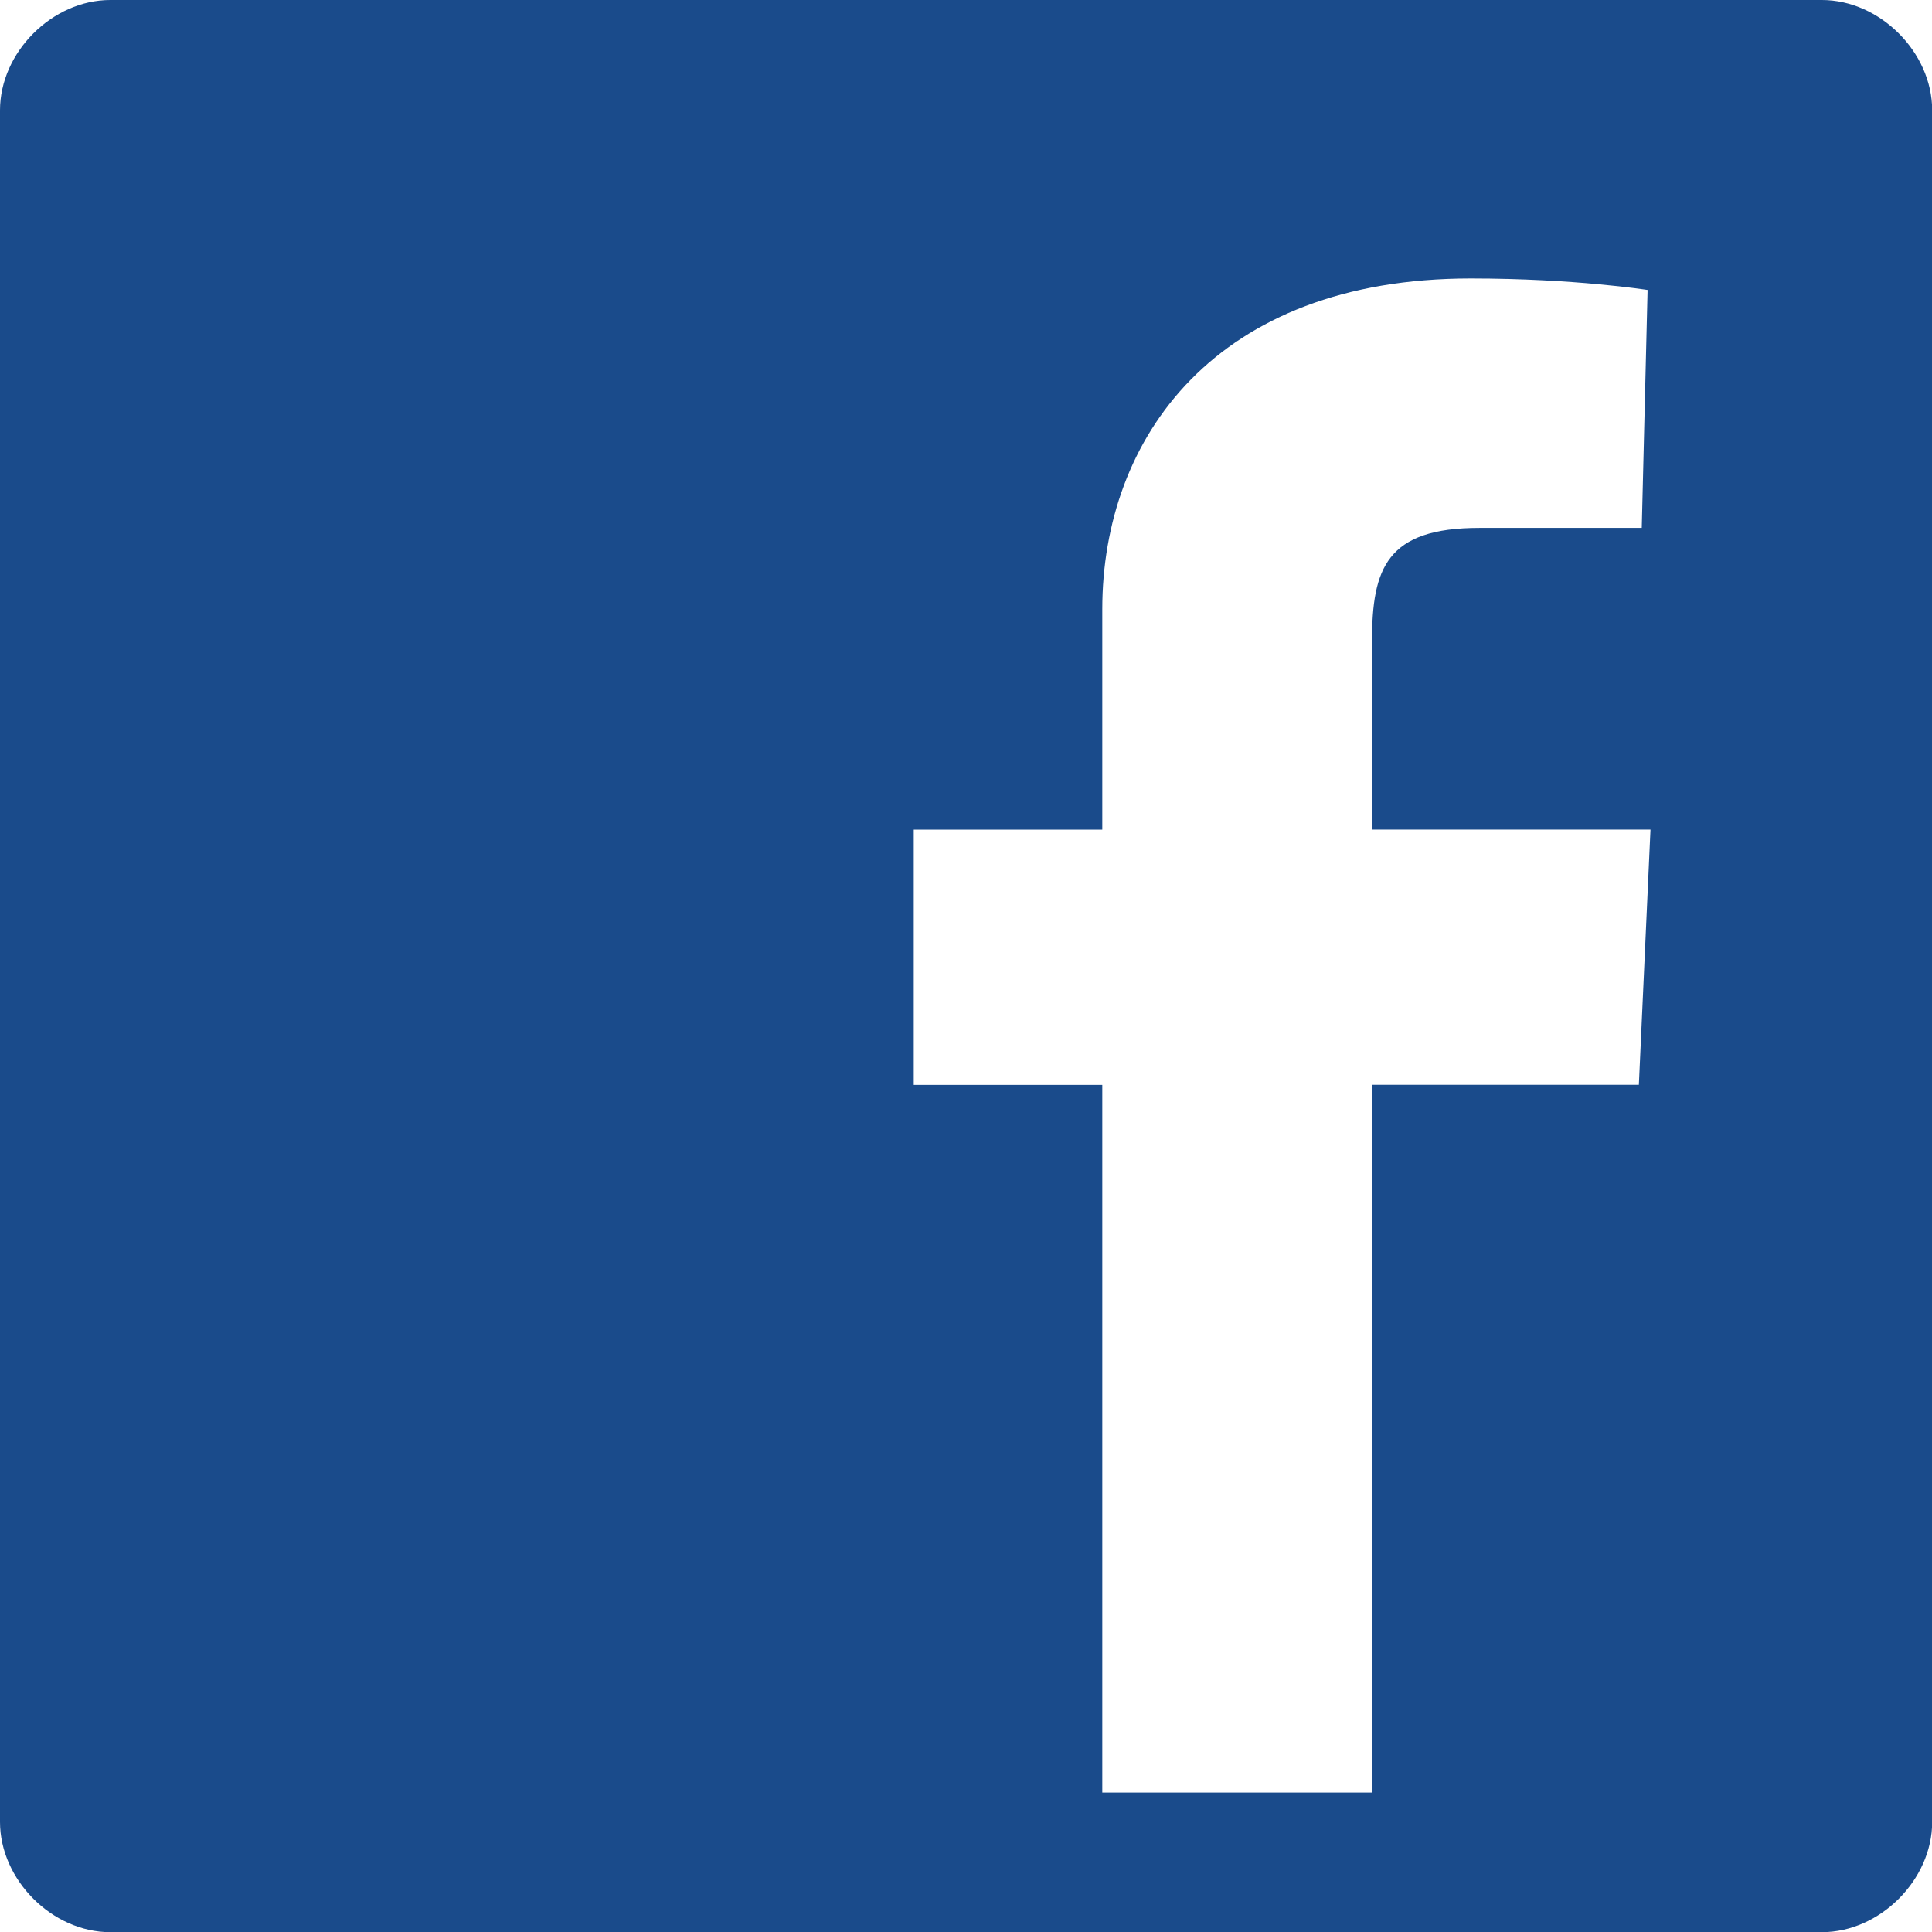
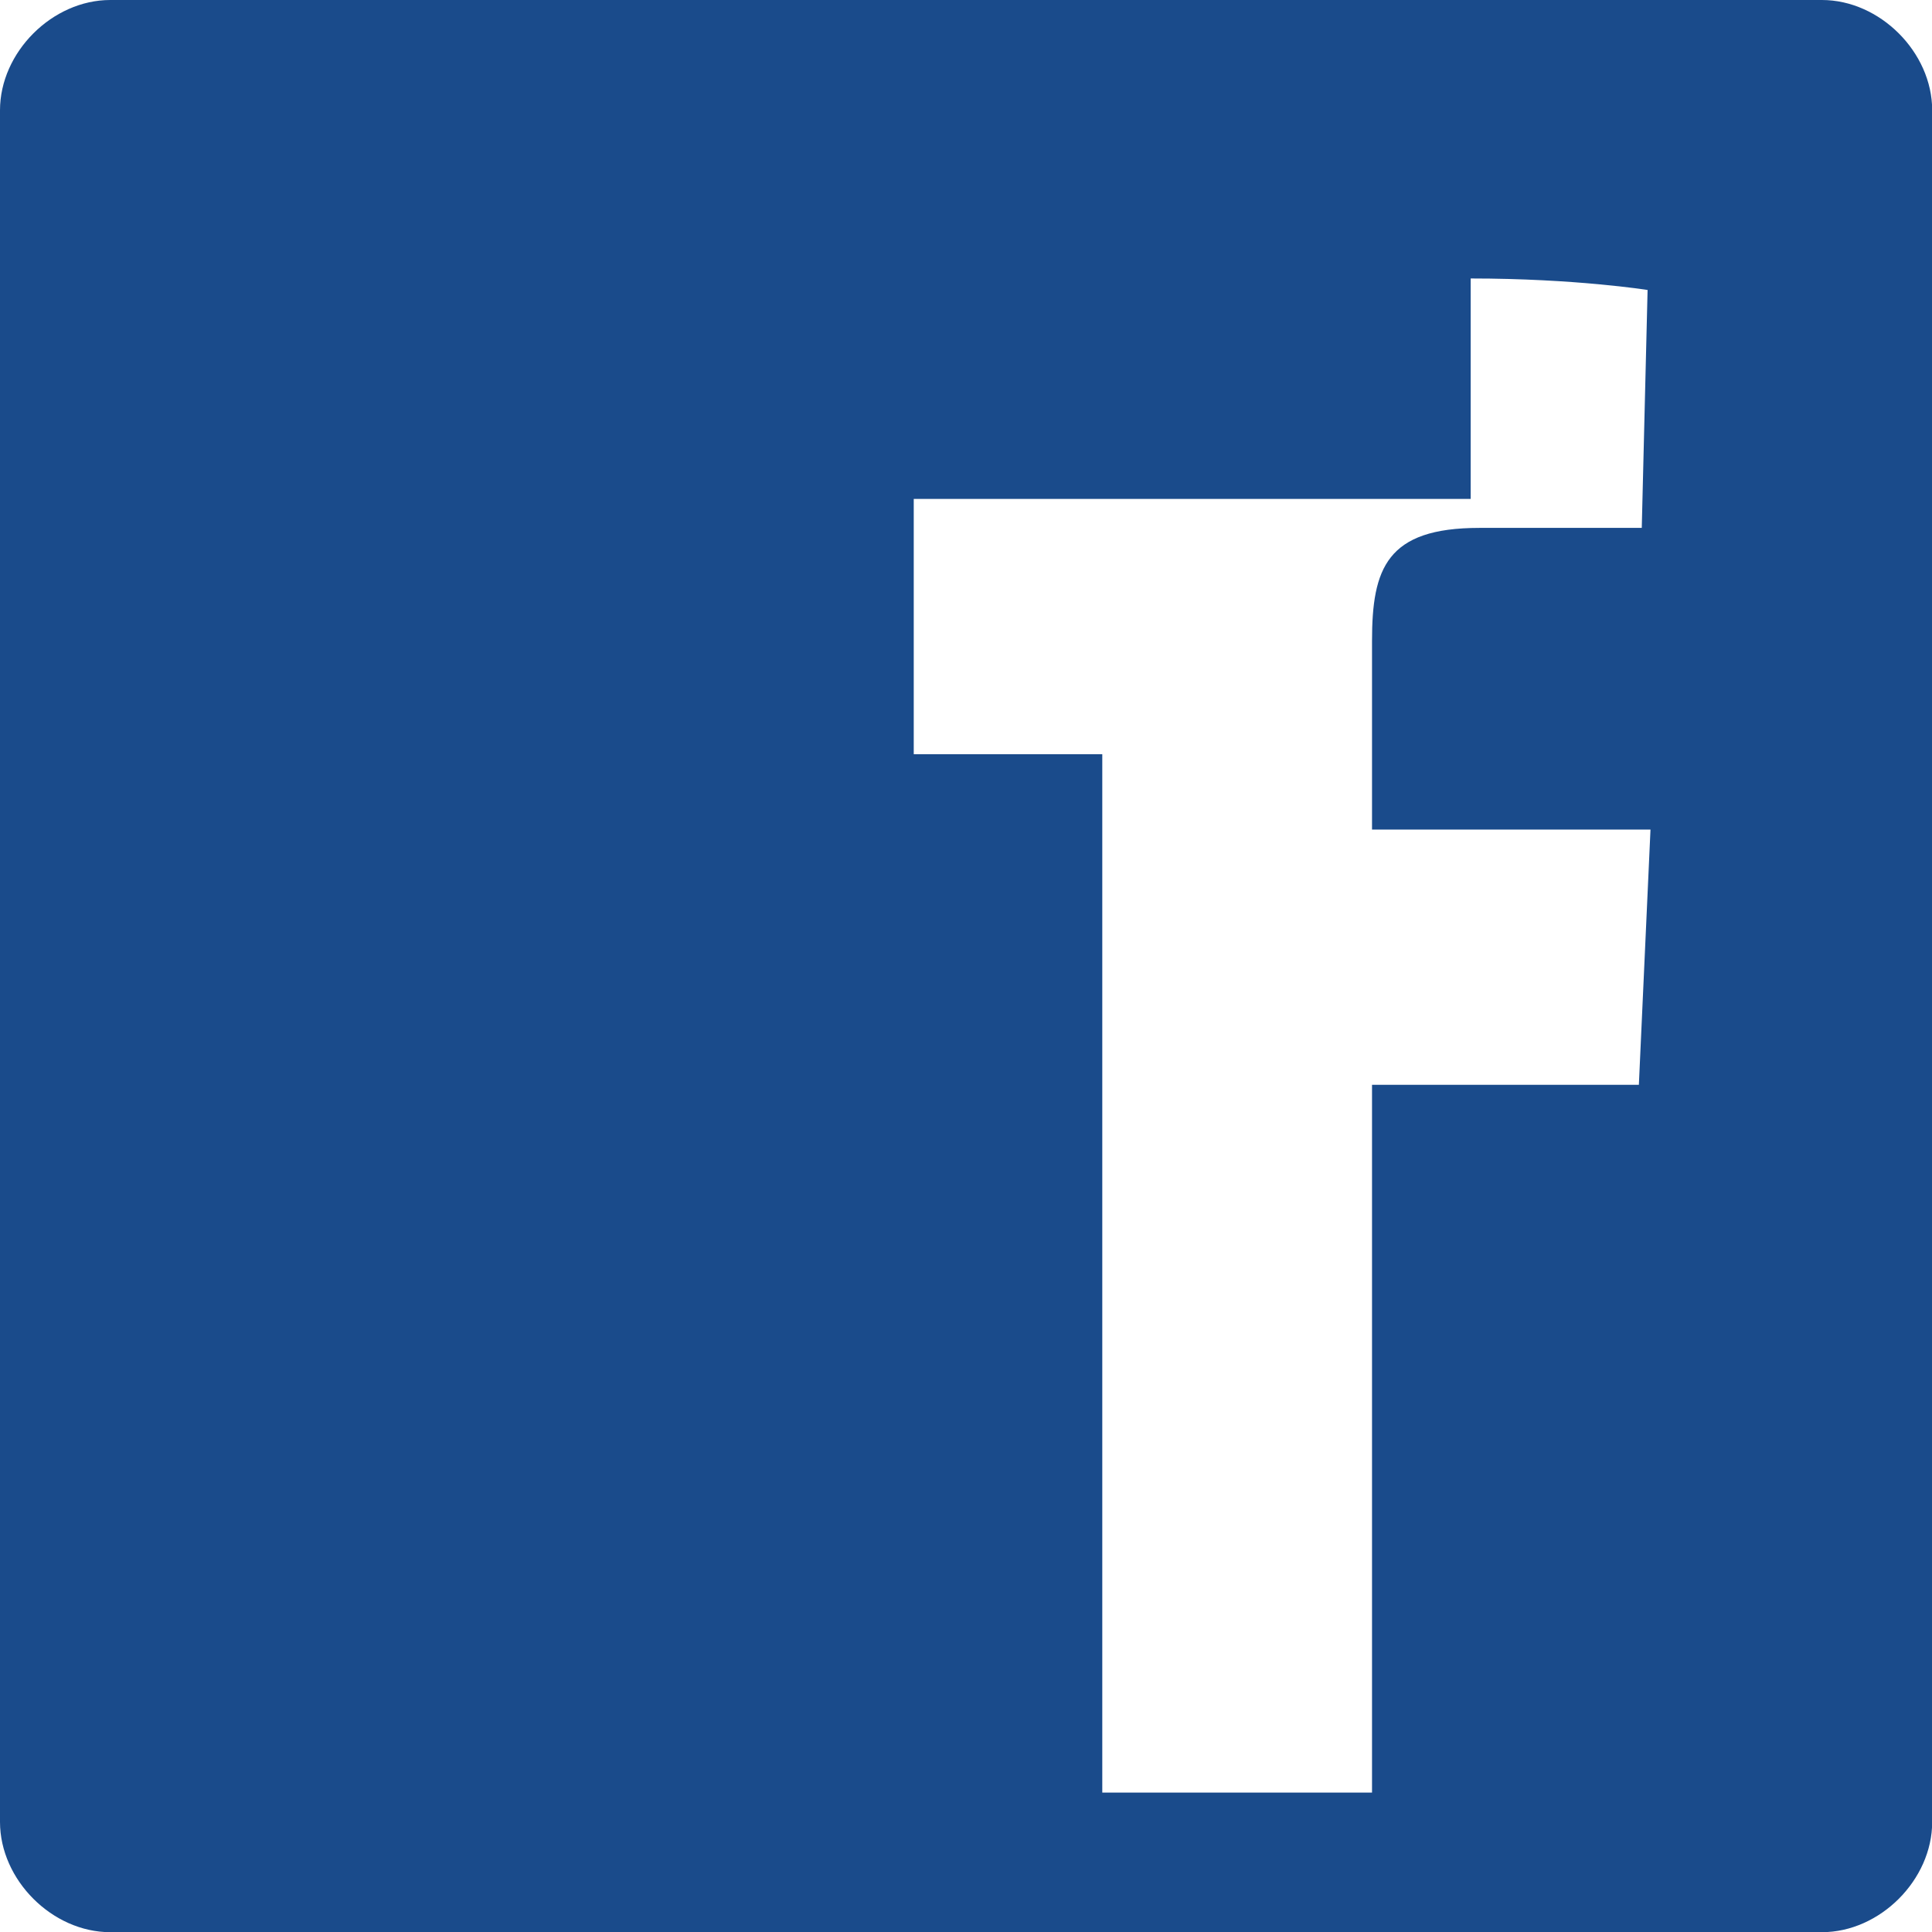
<svg xmlns="http://www.w3.org/2000/svg" viewBox="0 0 520.35 520.35">
  <defs>
    <style>.cls-1{fill:#1a4b8b;}</style>
  </defs>
  <g id="Layer_2" data-name="Layer 2">
    <g id="Layer_1-2" data-name="Layer 1">
-       <path class="cls-1" d="M29.7,0h461c15.62,0,29.7,14.08,29.7,29.7v461c0,15.62-14.08,29.7-29.7,29.7H29.7c-15.63,0-29.7-14.08-29.7-29.7V29.7C0,14.07,14.08,0,29.7,0ZM369.53,292.18H441.4l3.13-68.75h-75V172.65c0-19.53,3.9-30.47,28.9-30.47h43.75l1.57-64.08S424.23,75,396.1,75c-68.75,0-99.22,43-99.22,89.07v59.38H246.1v68.75h50.78V482.8h72.65Z" />
+       <path class="cls-1" d="M29.7,0h461c15.62,0,29.7,14.08,29.7,29.7v461c0,15.62-14.08,29.7-29.7,29.7H29.7c-15.63,0-29.7-14.08-29.7-29.7V29.7C0,14.07,14.08,0,29.7,0ZM369.53,292.18H441.4l3.13-68.75h-75V172.65c0-19.53,3.9-30.47,28.9-30.47h43.75l1.57-64.08S424.23,75,396.1,75v59.38H246.1v68.75h50.78V482.8h72.65Z" />
    </g>
  </g>
</svg>